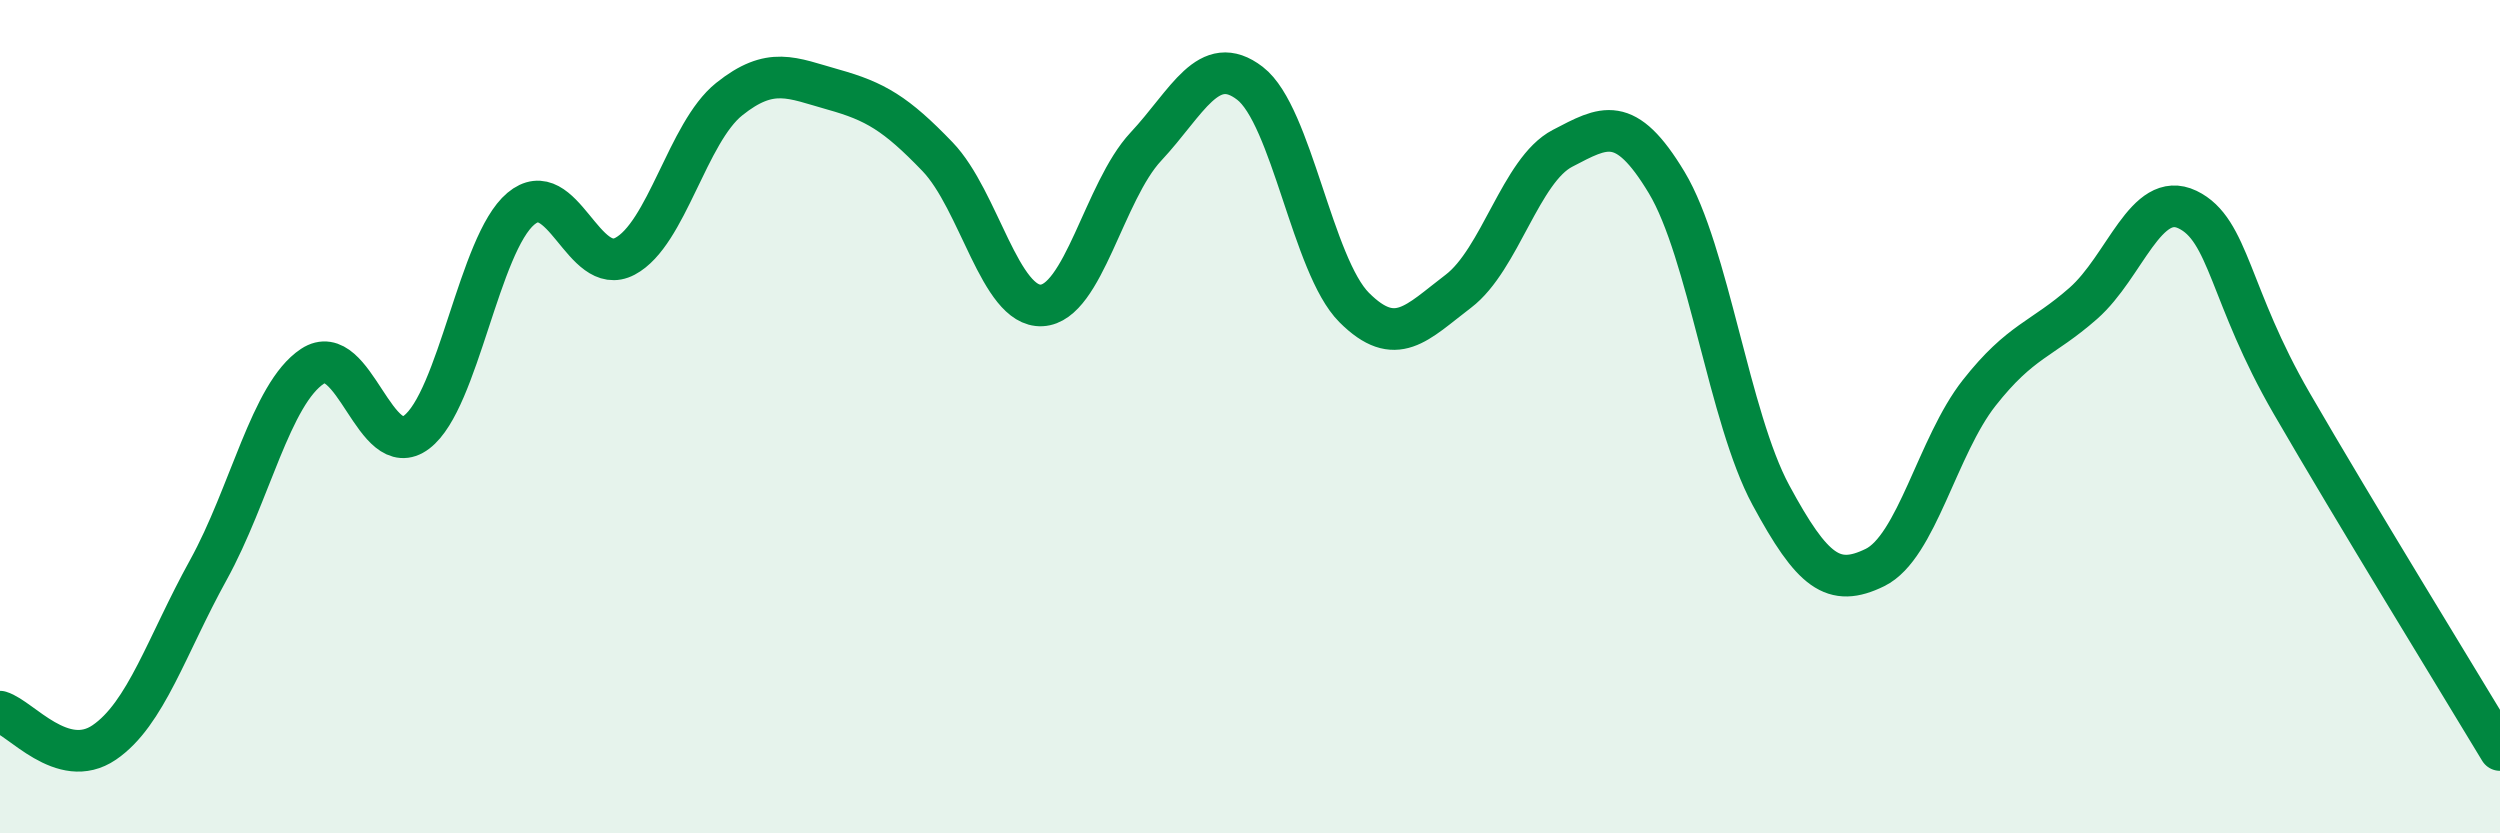
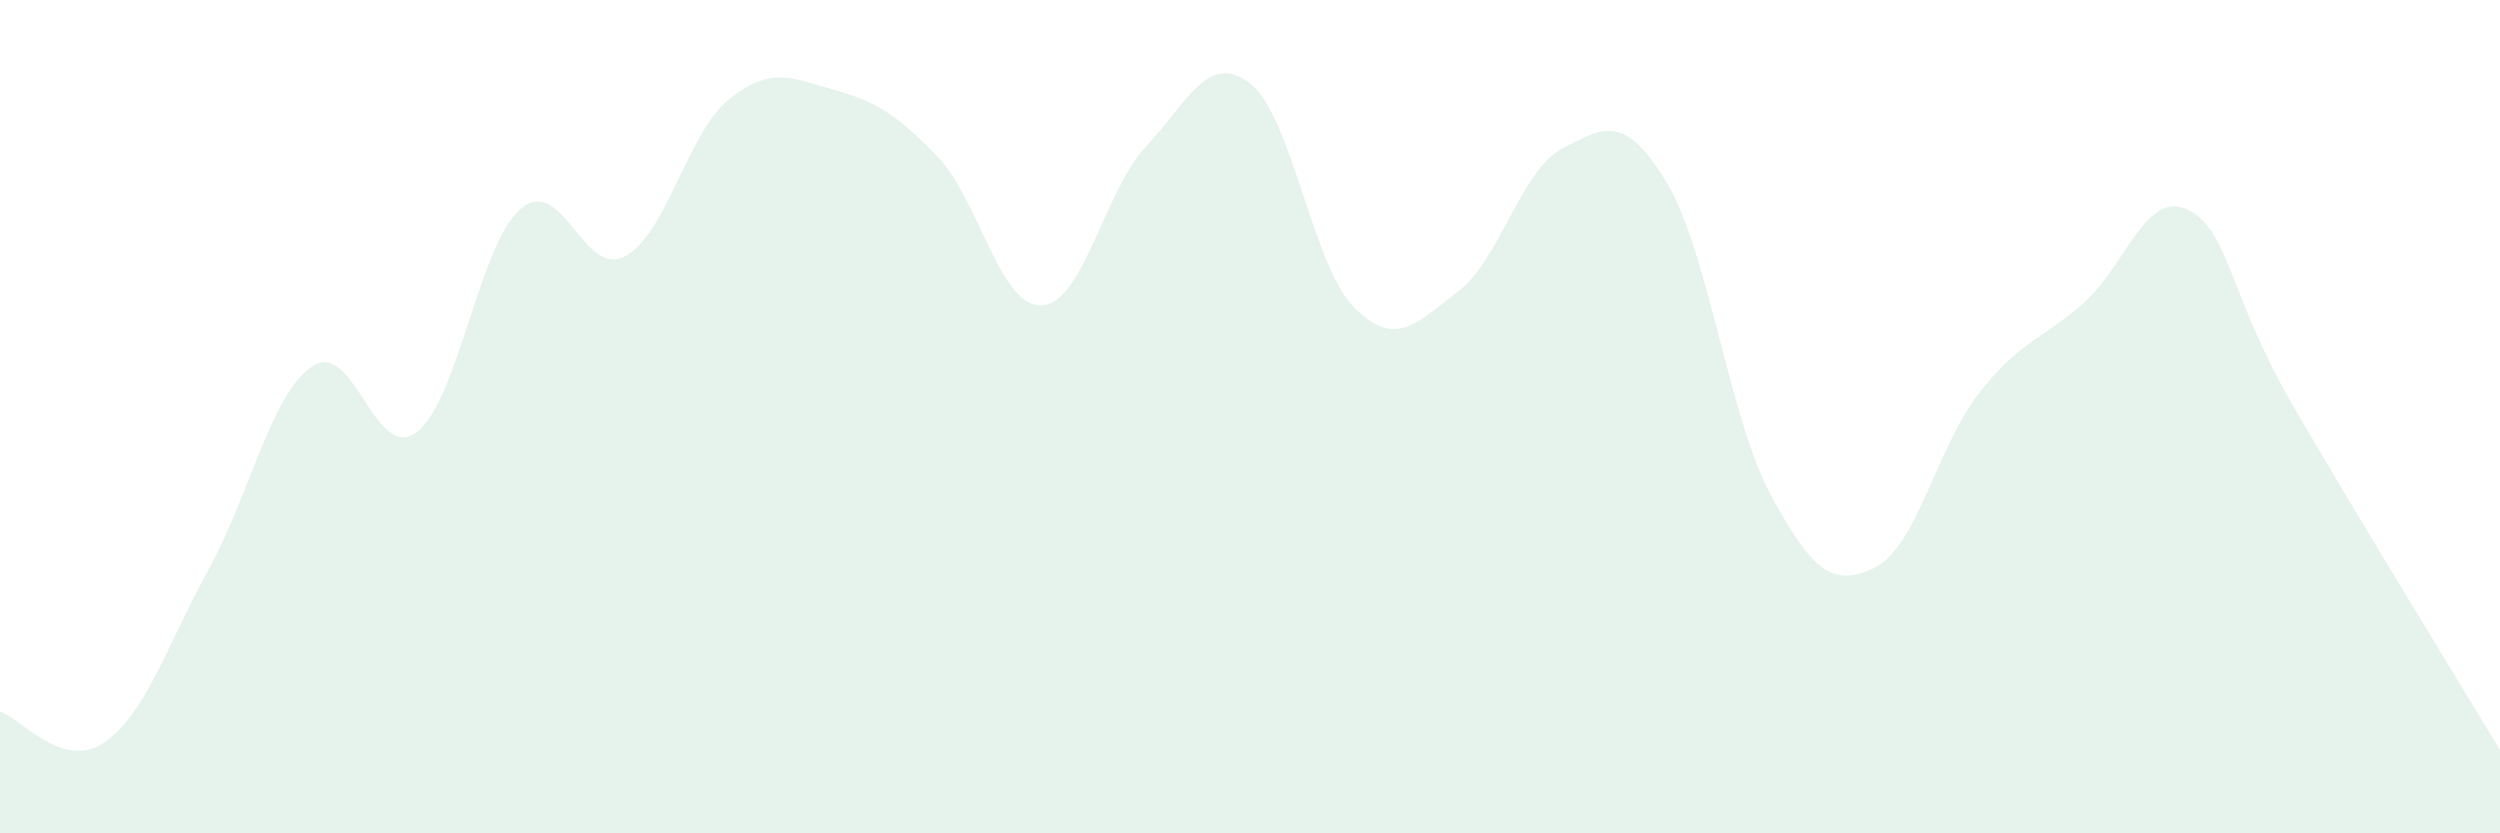
<svg xmlns="http://www.w3.org/2000/svg" width="60" height="20" viewBox="0 0 60 20">
  <path d="M 0,17.08 C 0.5,17.23 1.5,18.5 2.5,17.82 C 3.5,17.14 4,15.49 5,13.68 C 6,11.87 6.5,9.45 7.5,8.79 C 8.5,8.13 9,11.13 10,10.37 C 11,9.61 11.5,5.85 12.5,5.01 C 13.5,4.17 14,6.68 15,6.15 C 16,5.62 16.5,3.18 17.5,2.38 C 18.5,1.58 19,1.87 20,2.15 C 21,2.43 21.5,2.72 22.5,3.76 C 23.5,4.8 24,7.38 25,7.33 C 26,7.28 26.5,4.59 27.5,3.52 C 28.5,2.45 29,1.23 30,2 C 31,2.77 31.5,6.38 32.5,7.38 C 33.5,8.38 34,7.75 35,6.99 C 36,6.23 36.5,4.08 37.5,3.56 C 38.5,3.04 39,2.72 40,4.38 C 41,6.04 41.5,10.03 42.5,11.88 C 43.5,13.73 44,14.11 45,13.62 C 46,13.13 46.5,10.7 47.5,9.43 C 48.5,8.16 49,8.16 50,7.28 C 51,6.4 51.5,4.55 52.5,5.03 C 53.5,5.51 53.5,7.09 55,9.68 C 56.5,12.27 59,16.34 60,18L60 20L0 20Z" fill="#008740" opacity="0.1" stroke-linecap="round" stroke-linejoin="round" />
-   <path d="M 0,17.08 C 0.5,17.23 1.5,18.5 2.5,17.82 C 3.5,17.14 4,15.49 5,13.68 C 6,11.87 6.5,9.45 7.5,8.79 C 8.5,8.13 9,11.13 10,10.37 C 11,9.61 11.5,5.85 12.5,5.01 C 13.5,4.17 14,6.68 15,6.15 C 16,5.62 16.5,3.18 17.5,2.38 C 18.5,1.58 19,1.87 20,2.15 C 21,2.43 21.5,2.72 22.5,3.76 C 23.5,4.8 24,7.38 25,7.33 C 26,7.28 26.5,4.59 27.5,3.52 C 28.5,2.45 29,1.23 30,2 C 31,2.77 31.5,6.38 32.5,7.38 C 33.5,8.38 34,7.75 35,6.99 C 36,6.23 36.5,4.08 37.5,3.56 C 38.5,3.04 39,2.72 40,4.38 C 41,6.04 41.5,10.03 42.5,11.88 C 43.5,13.73 44,14.11 45,13.62 C 46,13.13 46.5,10.7 47.5,9.43 C 48.5,8.16 49,8.16 50,7.28 C 51,6.4 51.5,4.55 52.5,5.03 C 53.5,5.51 53.5,7.09 55,9.68 C 56.5,12.27 59,16.34 60,18" stroke="#008740" stroke-width="1" fill="none" stroke-linecap="round" stroke-linejoin="round" />
</svg>